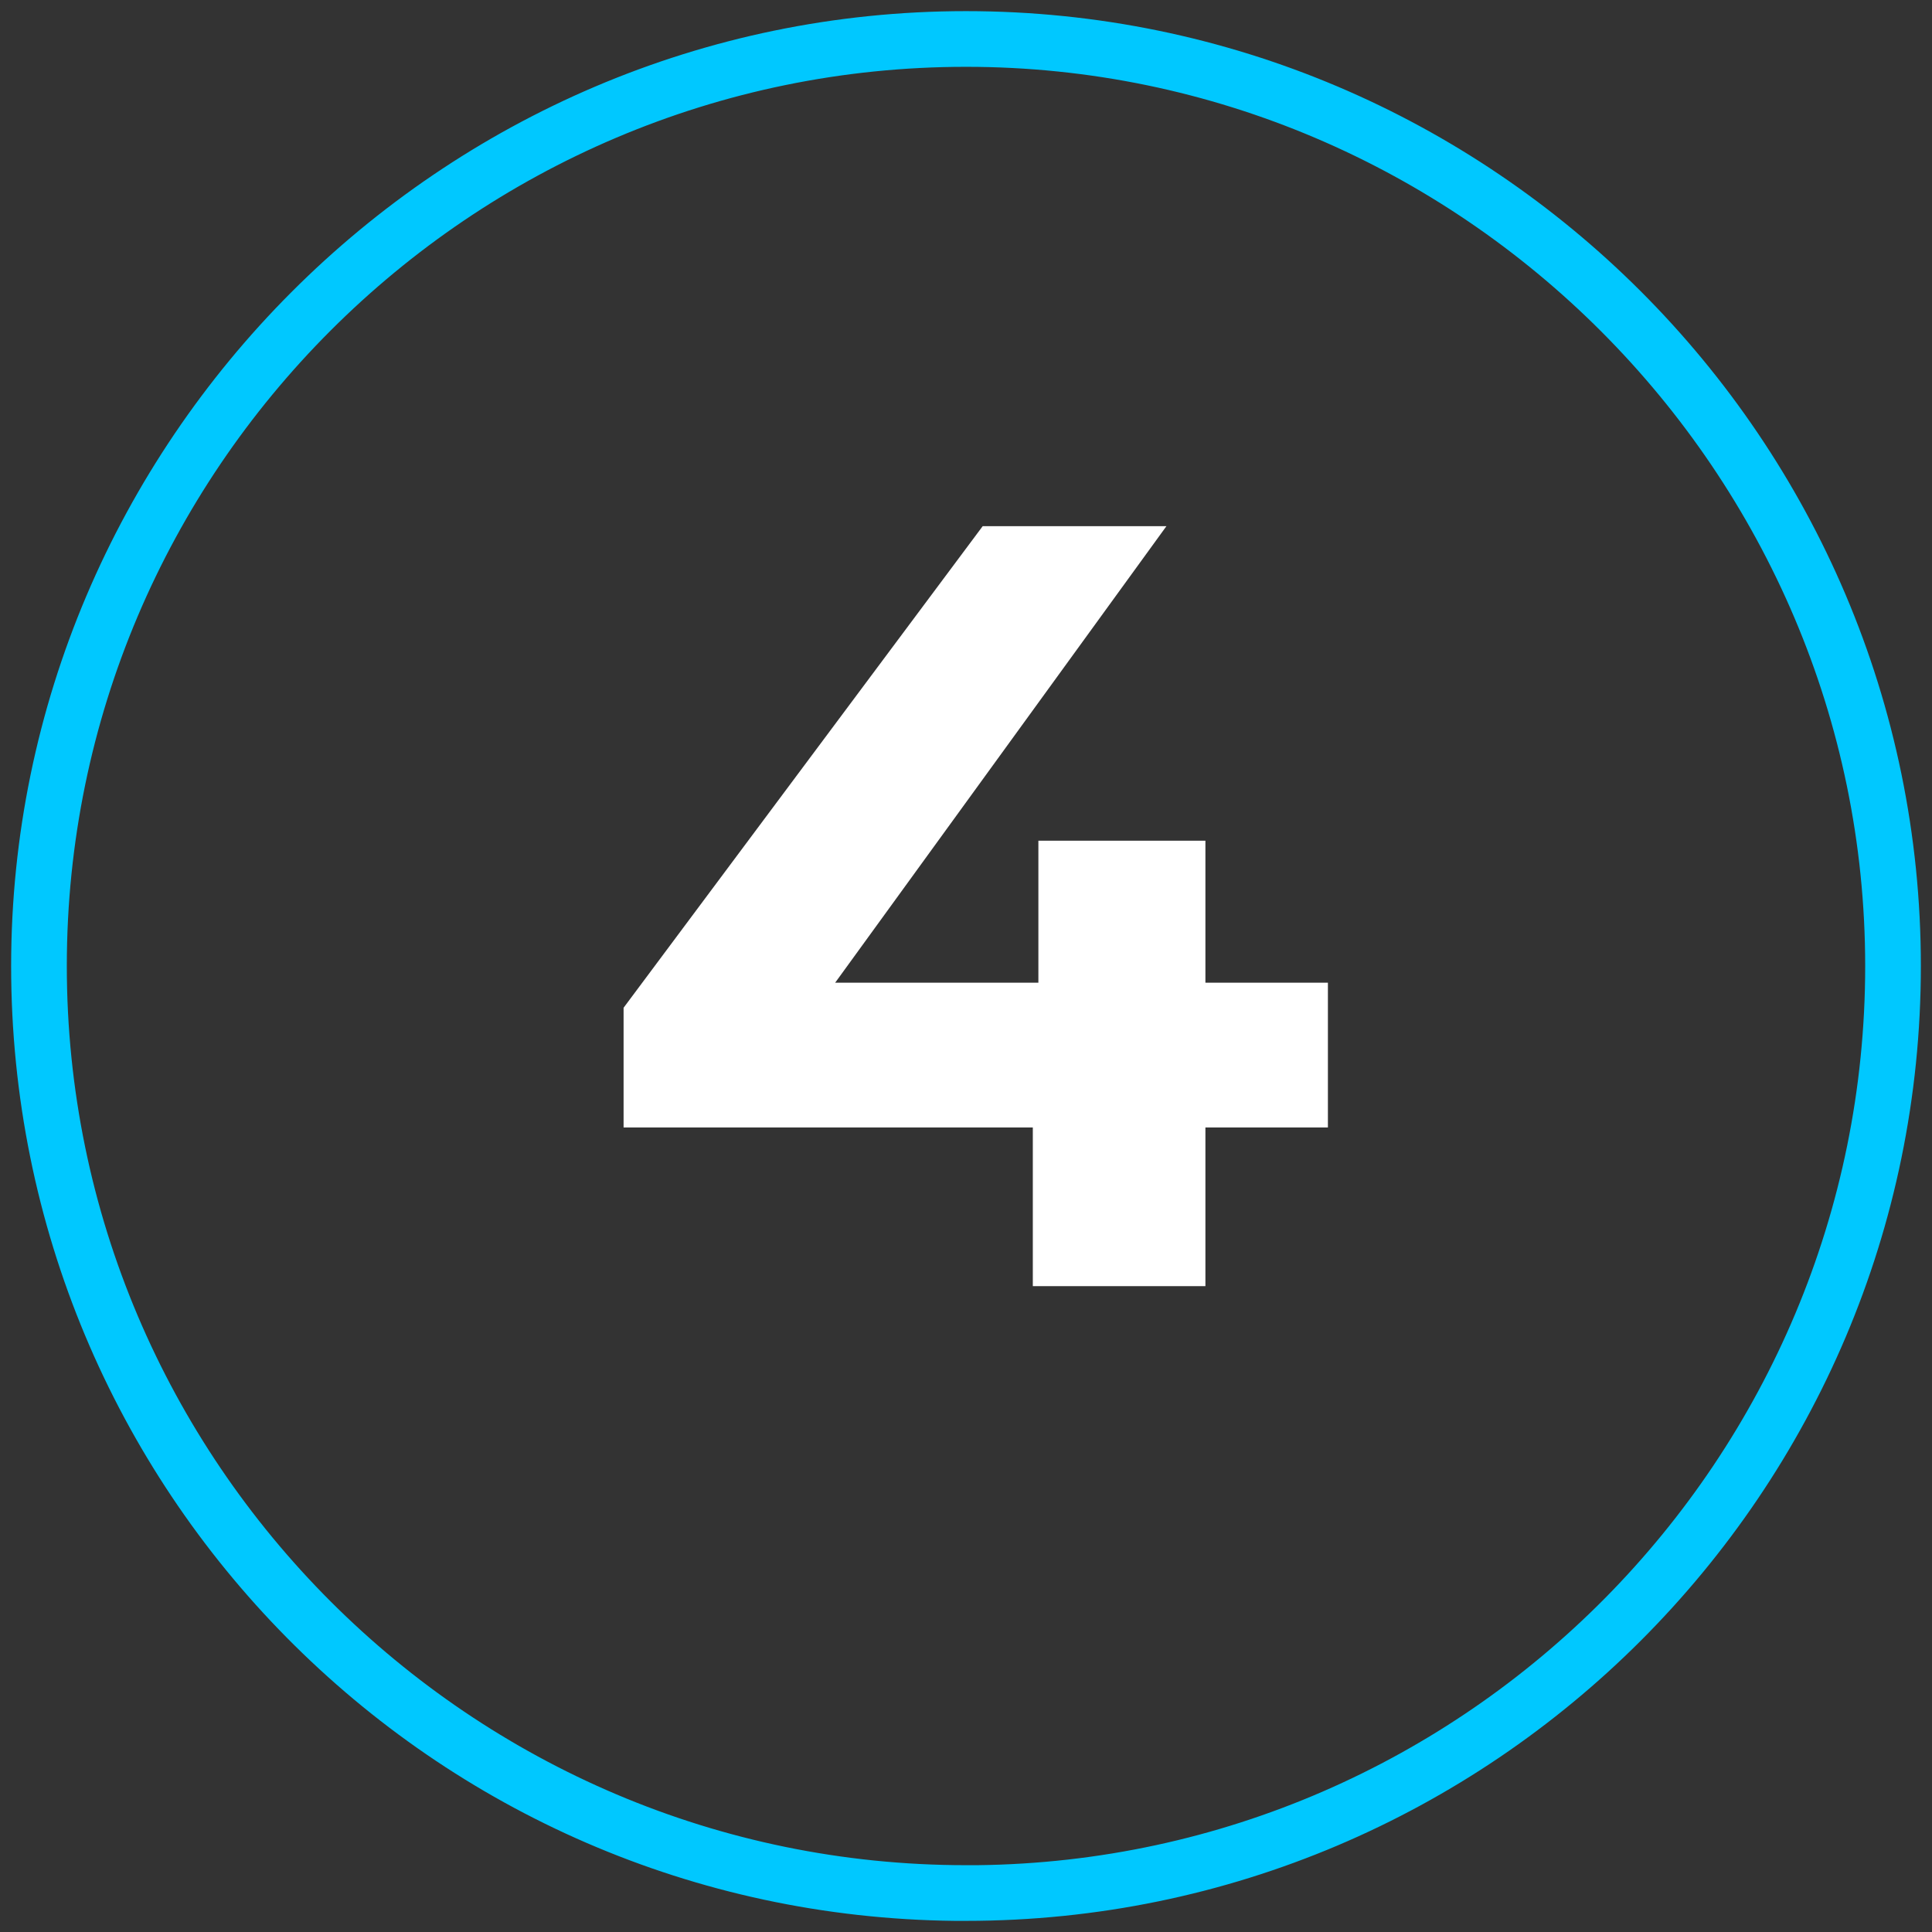
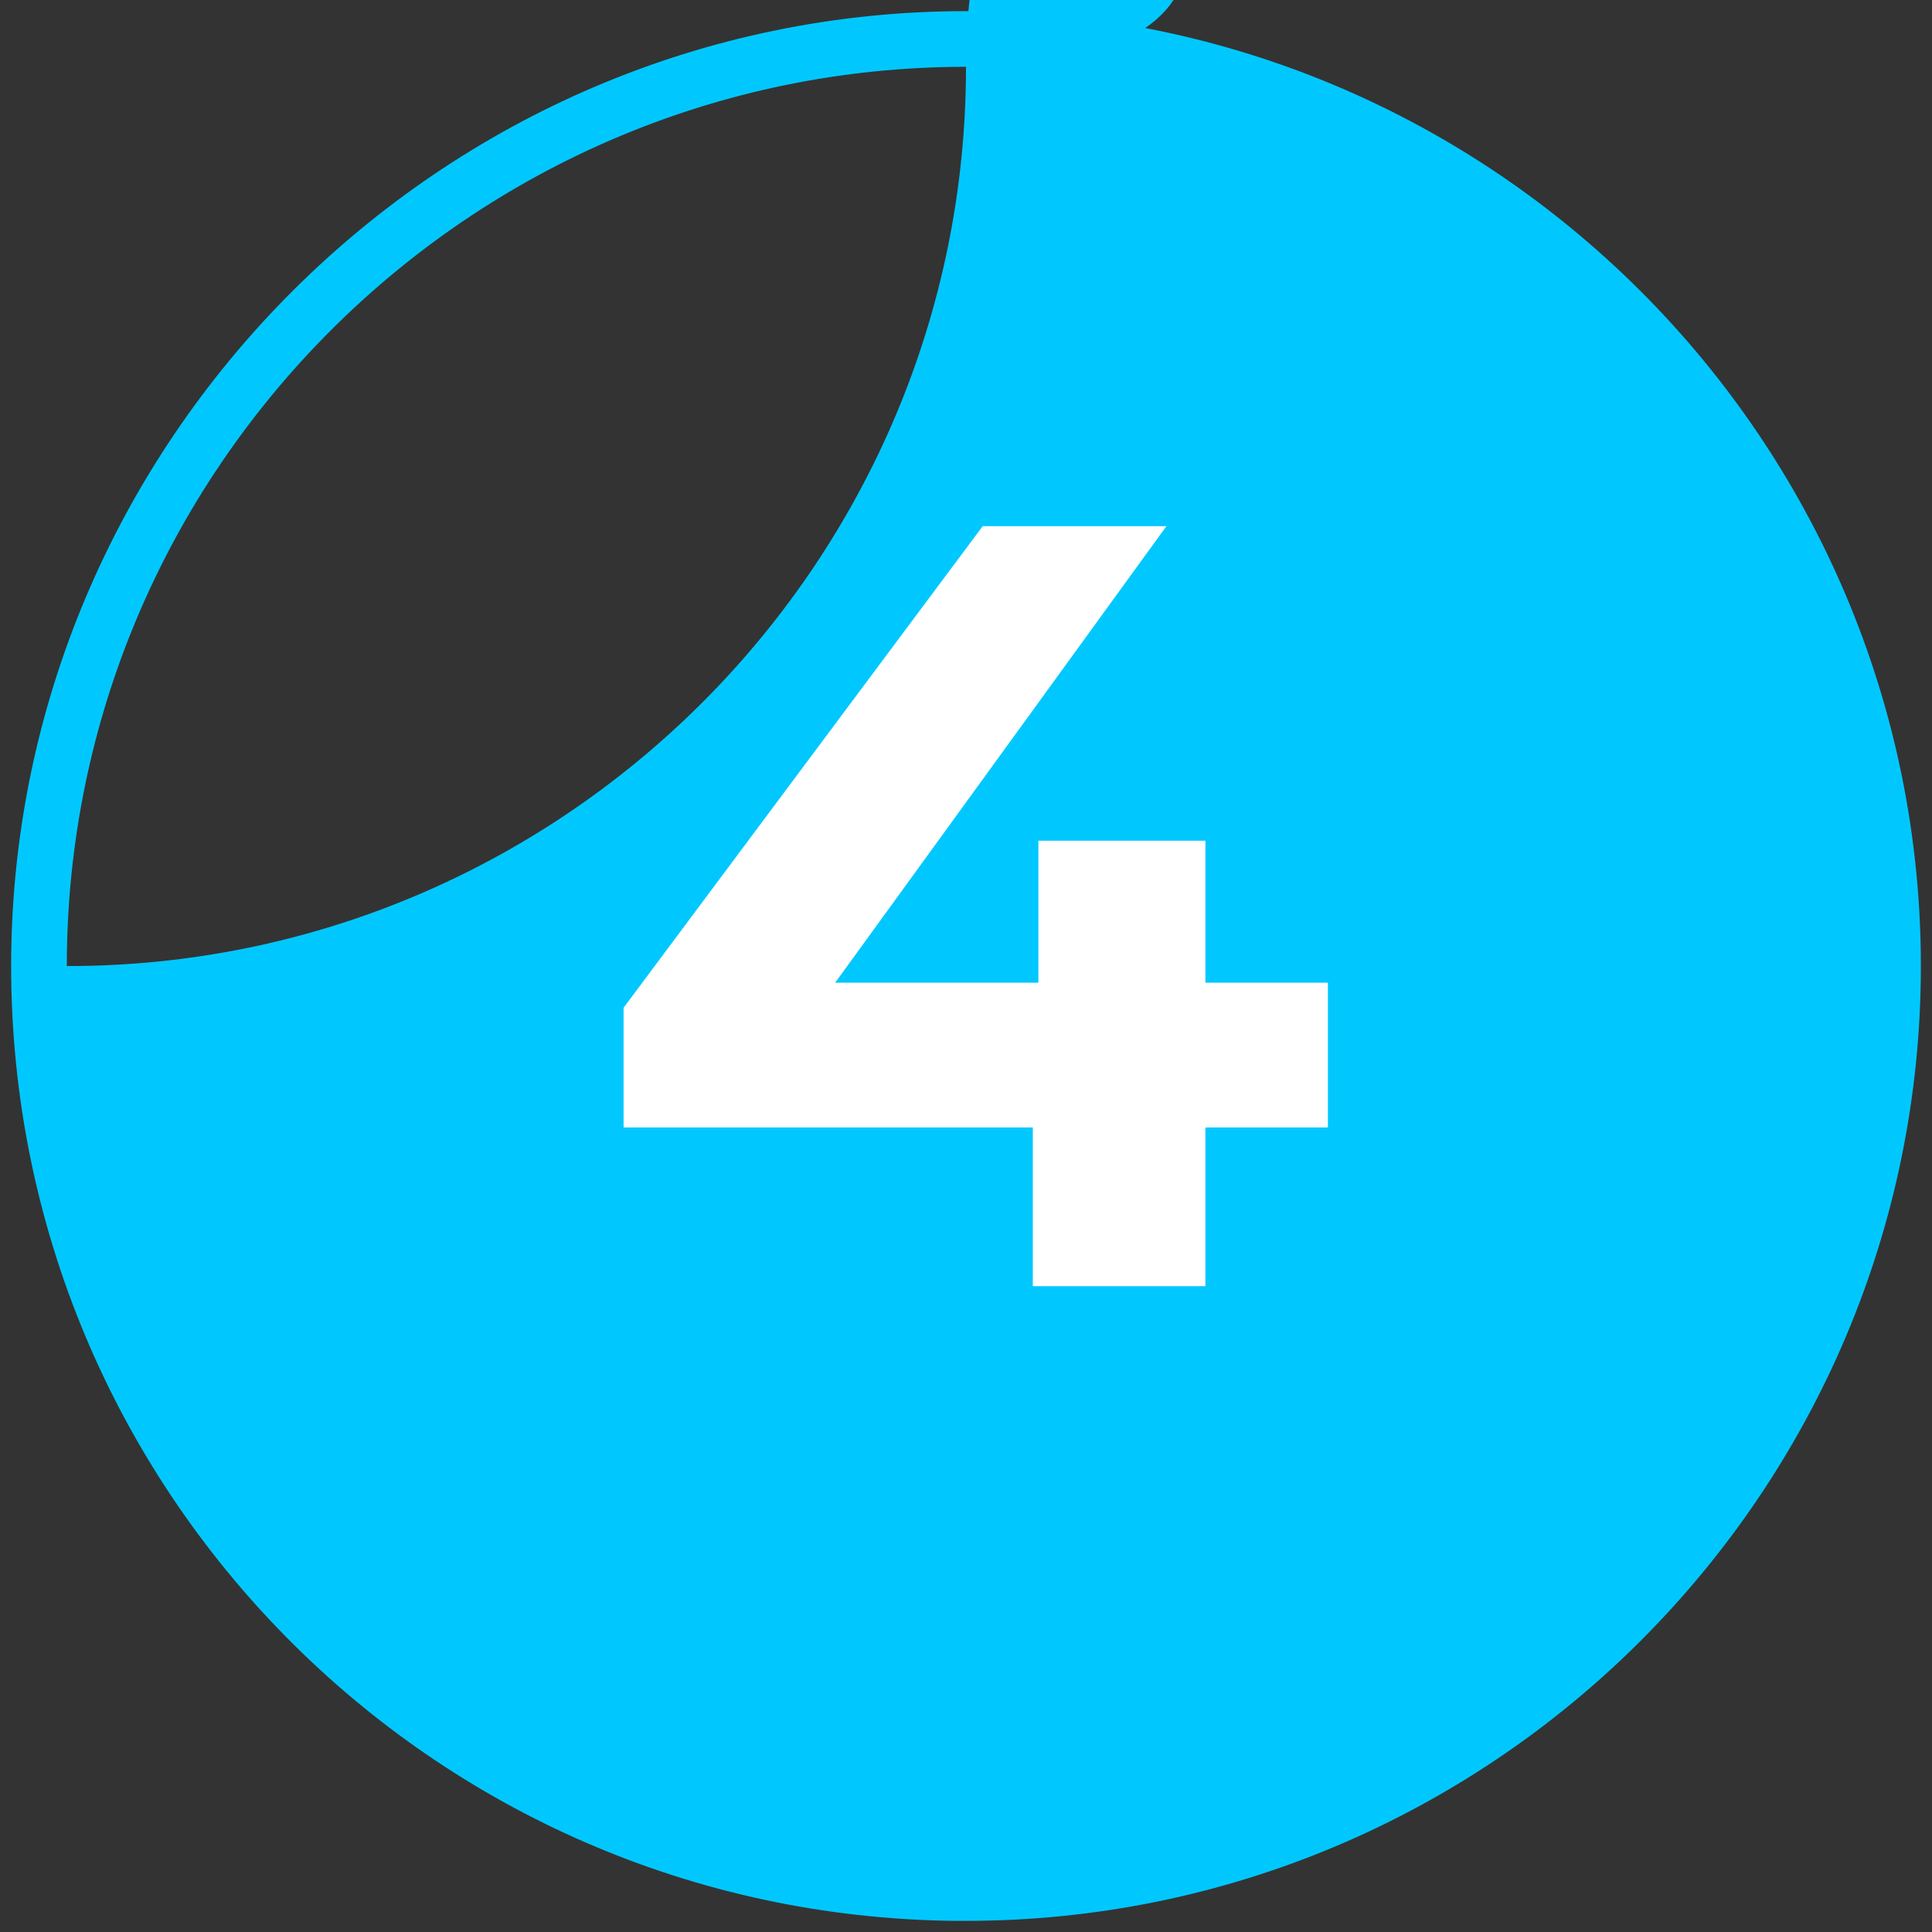
<svg xmlns="http://www.w3.org/2000/svg" id="Layer_1" viewBox="0 0 69.4 69.4">
  <rect x="0" y="0" width="69.4" height="69.4" fill="#333333" stroke="none" />
  <defs>
    <style>      .st0 {        fill: none;      }      .st1 {        isolation: isolate;      }      .st2 {        fill: #fff;      }      .st3 {        fill: #00c8ff;      }    </style>
  </defs>
  <g id="Group_17507">
    <g id="Group_17505">
-       <path id="Path_44303" class="st0" d="M34.7,68c18.4,0,33.3-14.9,33.3-33.3S53.1,1.4,34.7,1.4,1.4,16.3,1.4,34.7h0c0,18.4,14.9,33.3,33.3,33.3h0" />
-     </g>
+       </g>
    <g id="Group_17506">
-       <path class="st3" d="M34.7,69h-.4C15.5,68.8.4,53.5.4,34.7S15.8.4,34.7.4s34.3,15.4,34.3,34.3-15.4,34.3-34.3,34.3ZM34.7,2.4C16.9,2.4,2.4,16.9,2.4,34.7s14.5,32.3,32.3,32.3h.4c17.6-.2,31.9-14.6,31.9-32.3S52.5,2.4,34.7,2.4Z" />
+       <path class="st3" d="M34.7,69h-.4C15.5,68.8.4,53.5.4,34.7S15.8.4,34.7.4s34.3,15.4,34.3,34.3-15.4,34.3-34.3,34.3ZM34.7,2.4C16.9,2.4,2.4,16.9,2.4,34.7h.4c17.6-.2,31.9-14.6,31.9-32.3S52.5,2.4,34.7,2.4Z" />
    </g>
  </g>
  <g id="_4" class="st1">
    <g class="st1">
      <g class="st1">
        <path class="st2" d="M47.7,40.5h-4.4v5.7h-6.2v-5.7h-14.7v-4.3l12.9-17.3h6.6l-11.9,16.4h7.3v-5.1h6v5.1h4.4v5.1Z" />
      </g>
    </g>
  </g>
</svg>